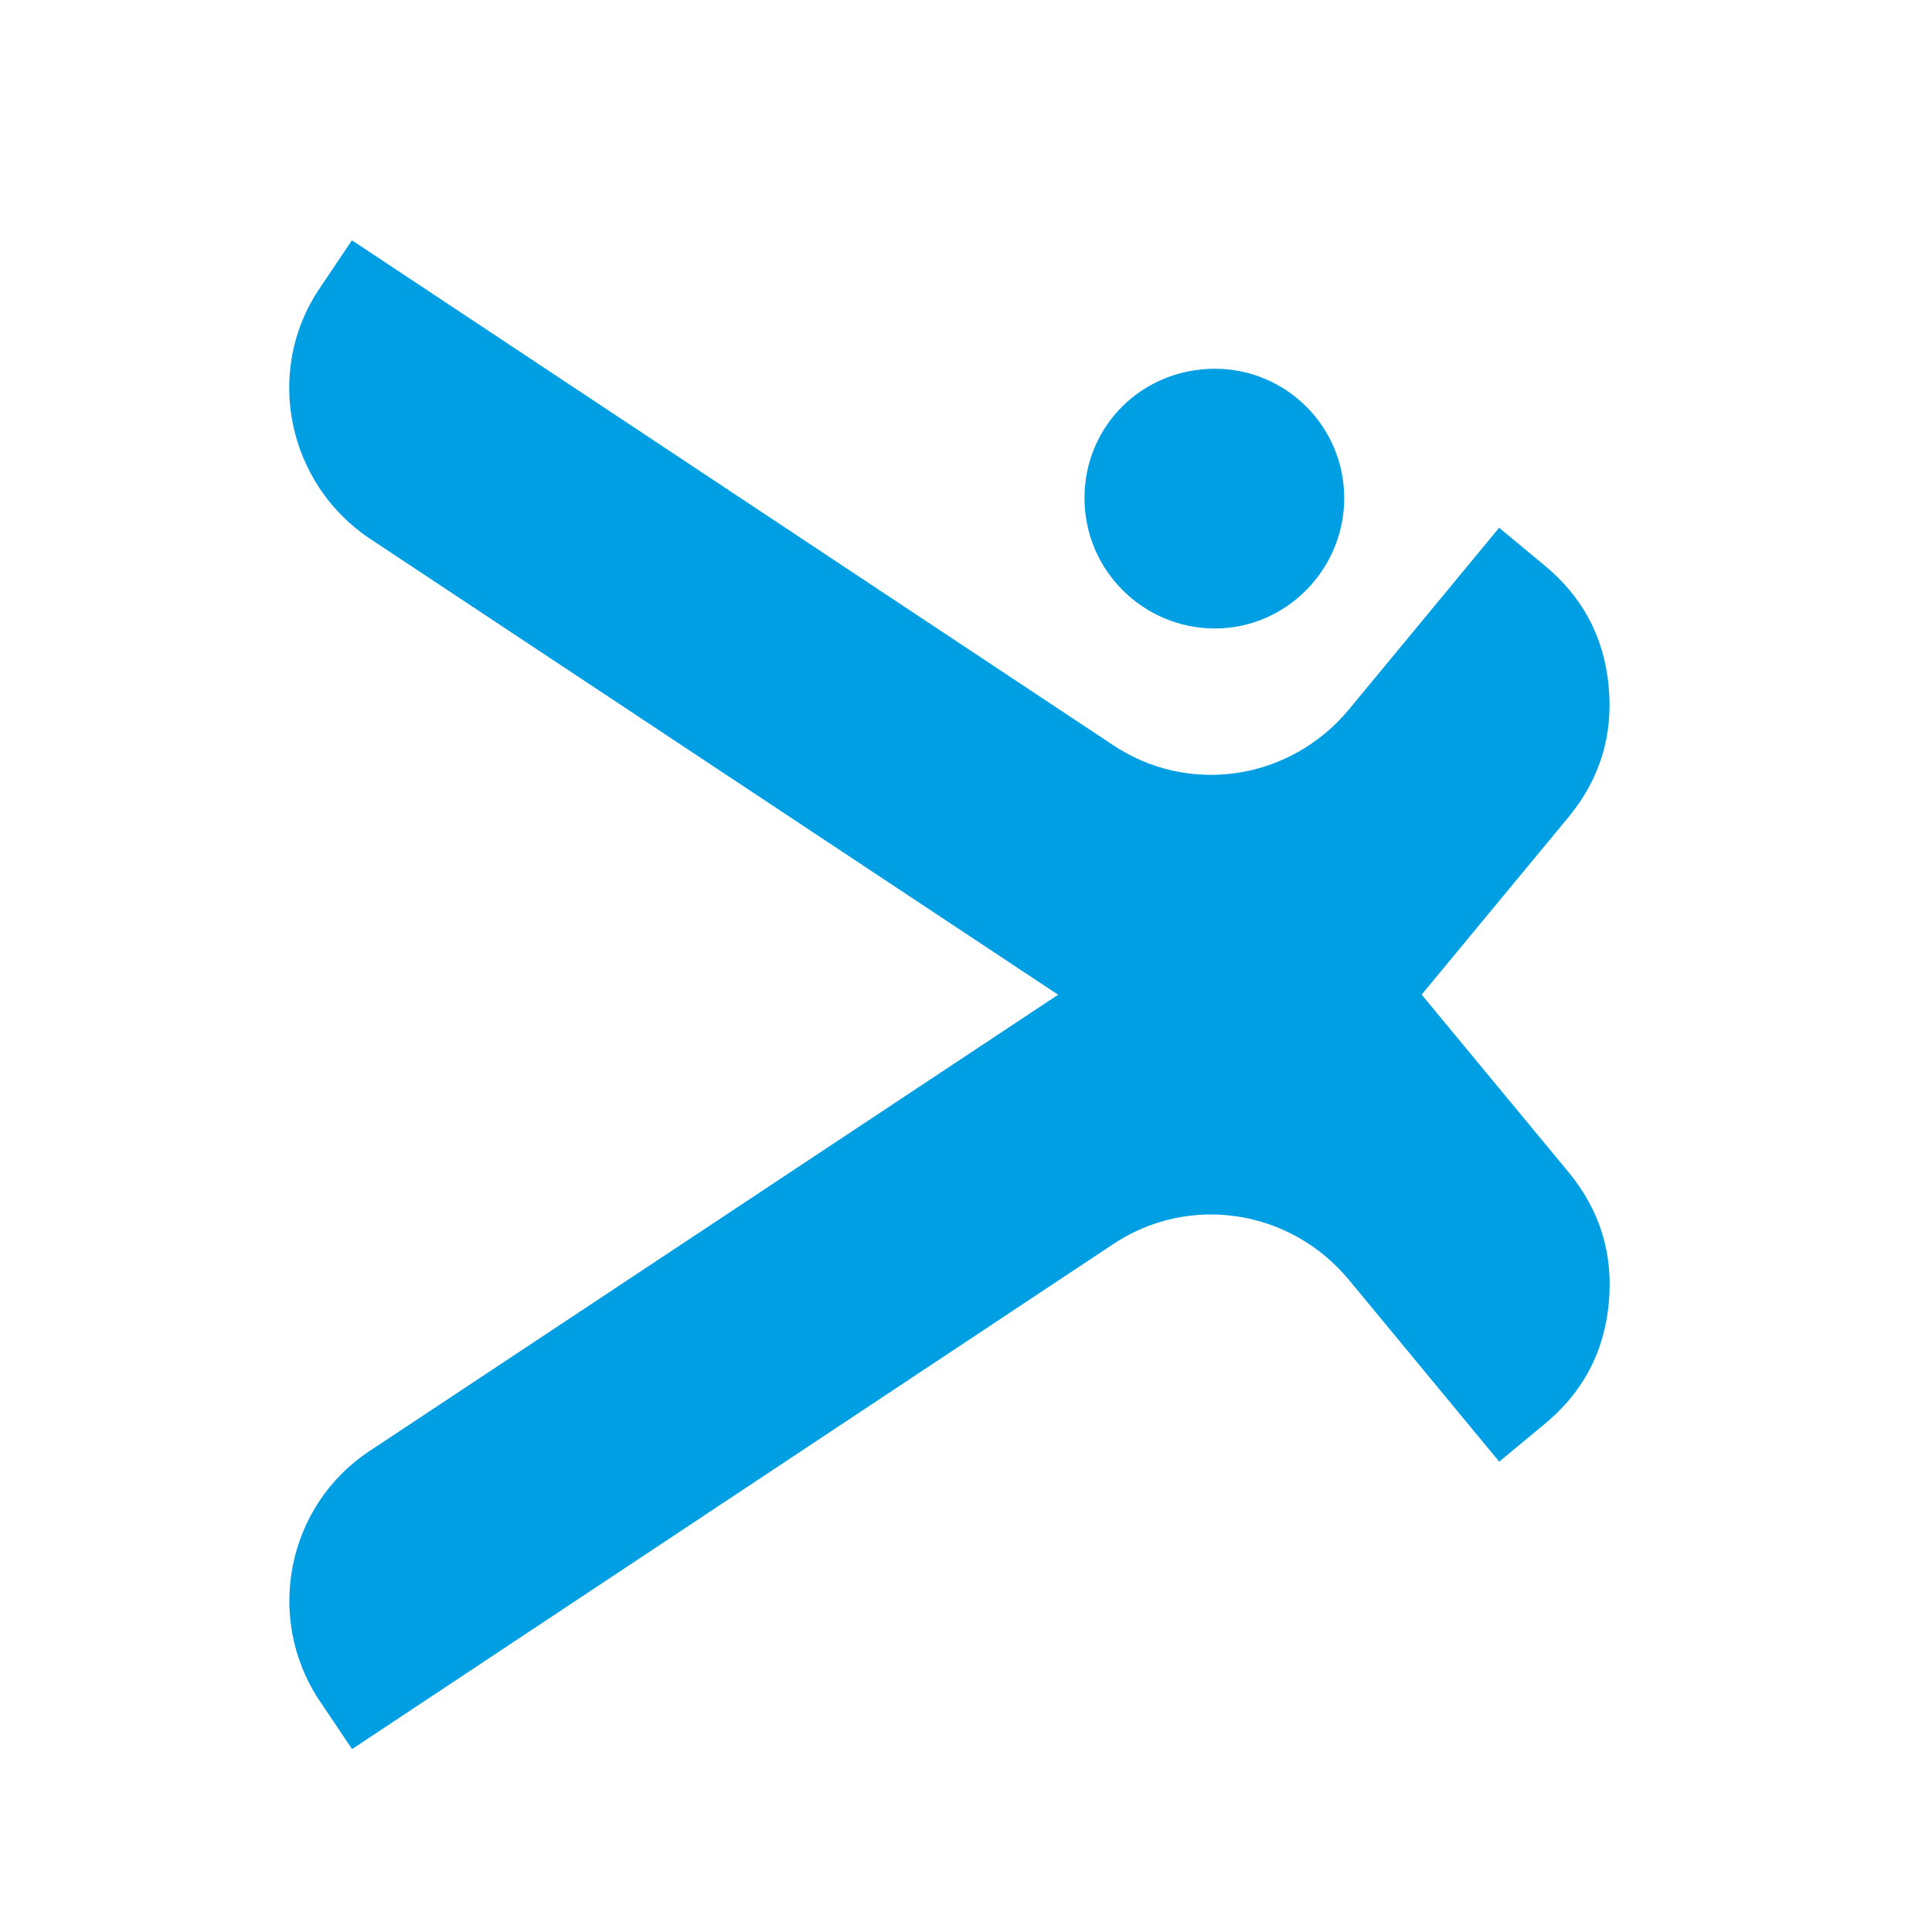
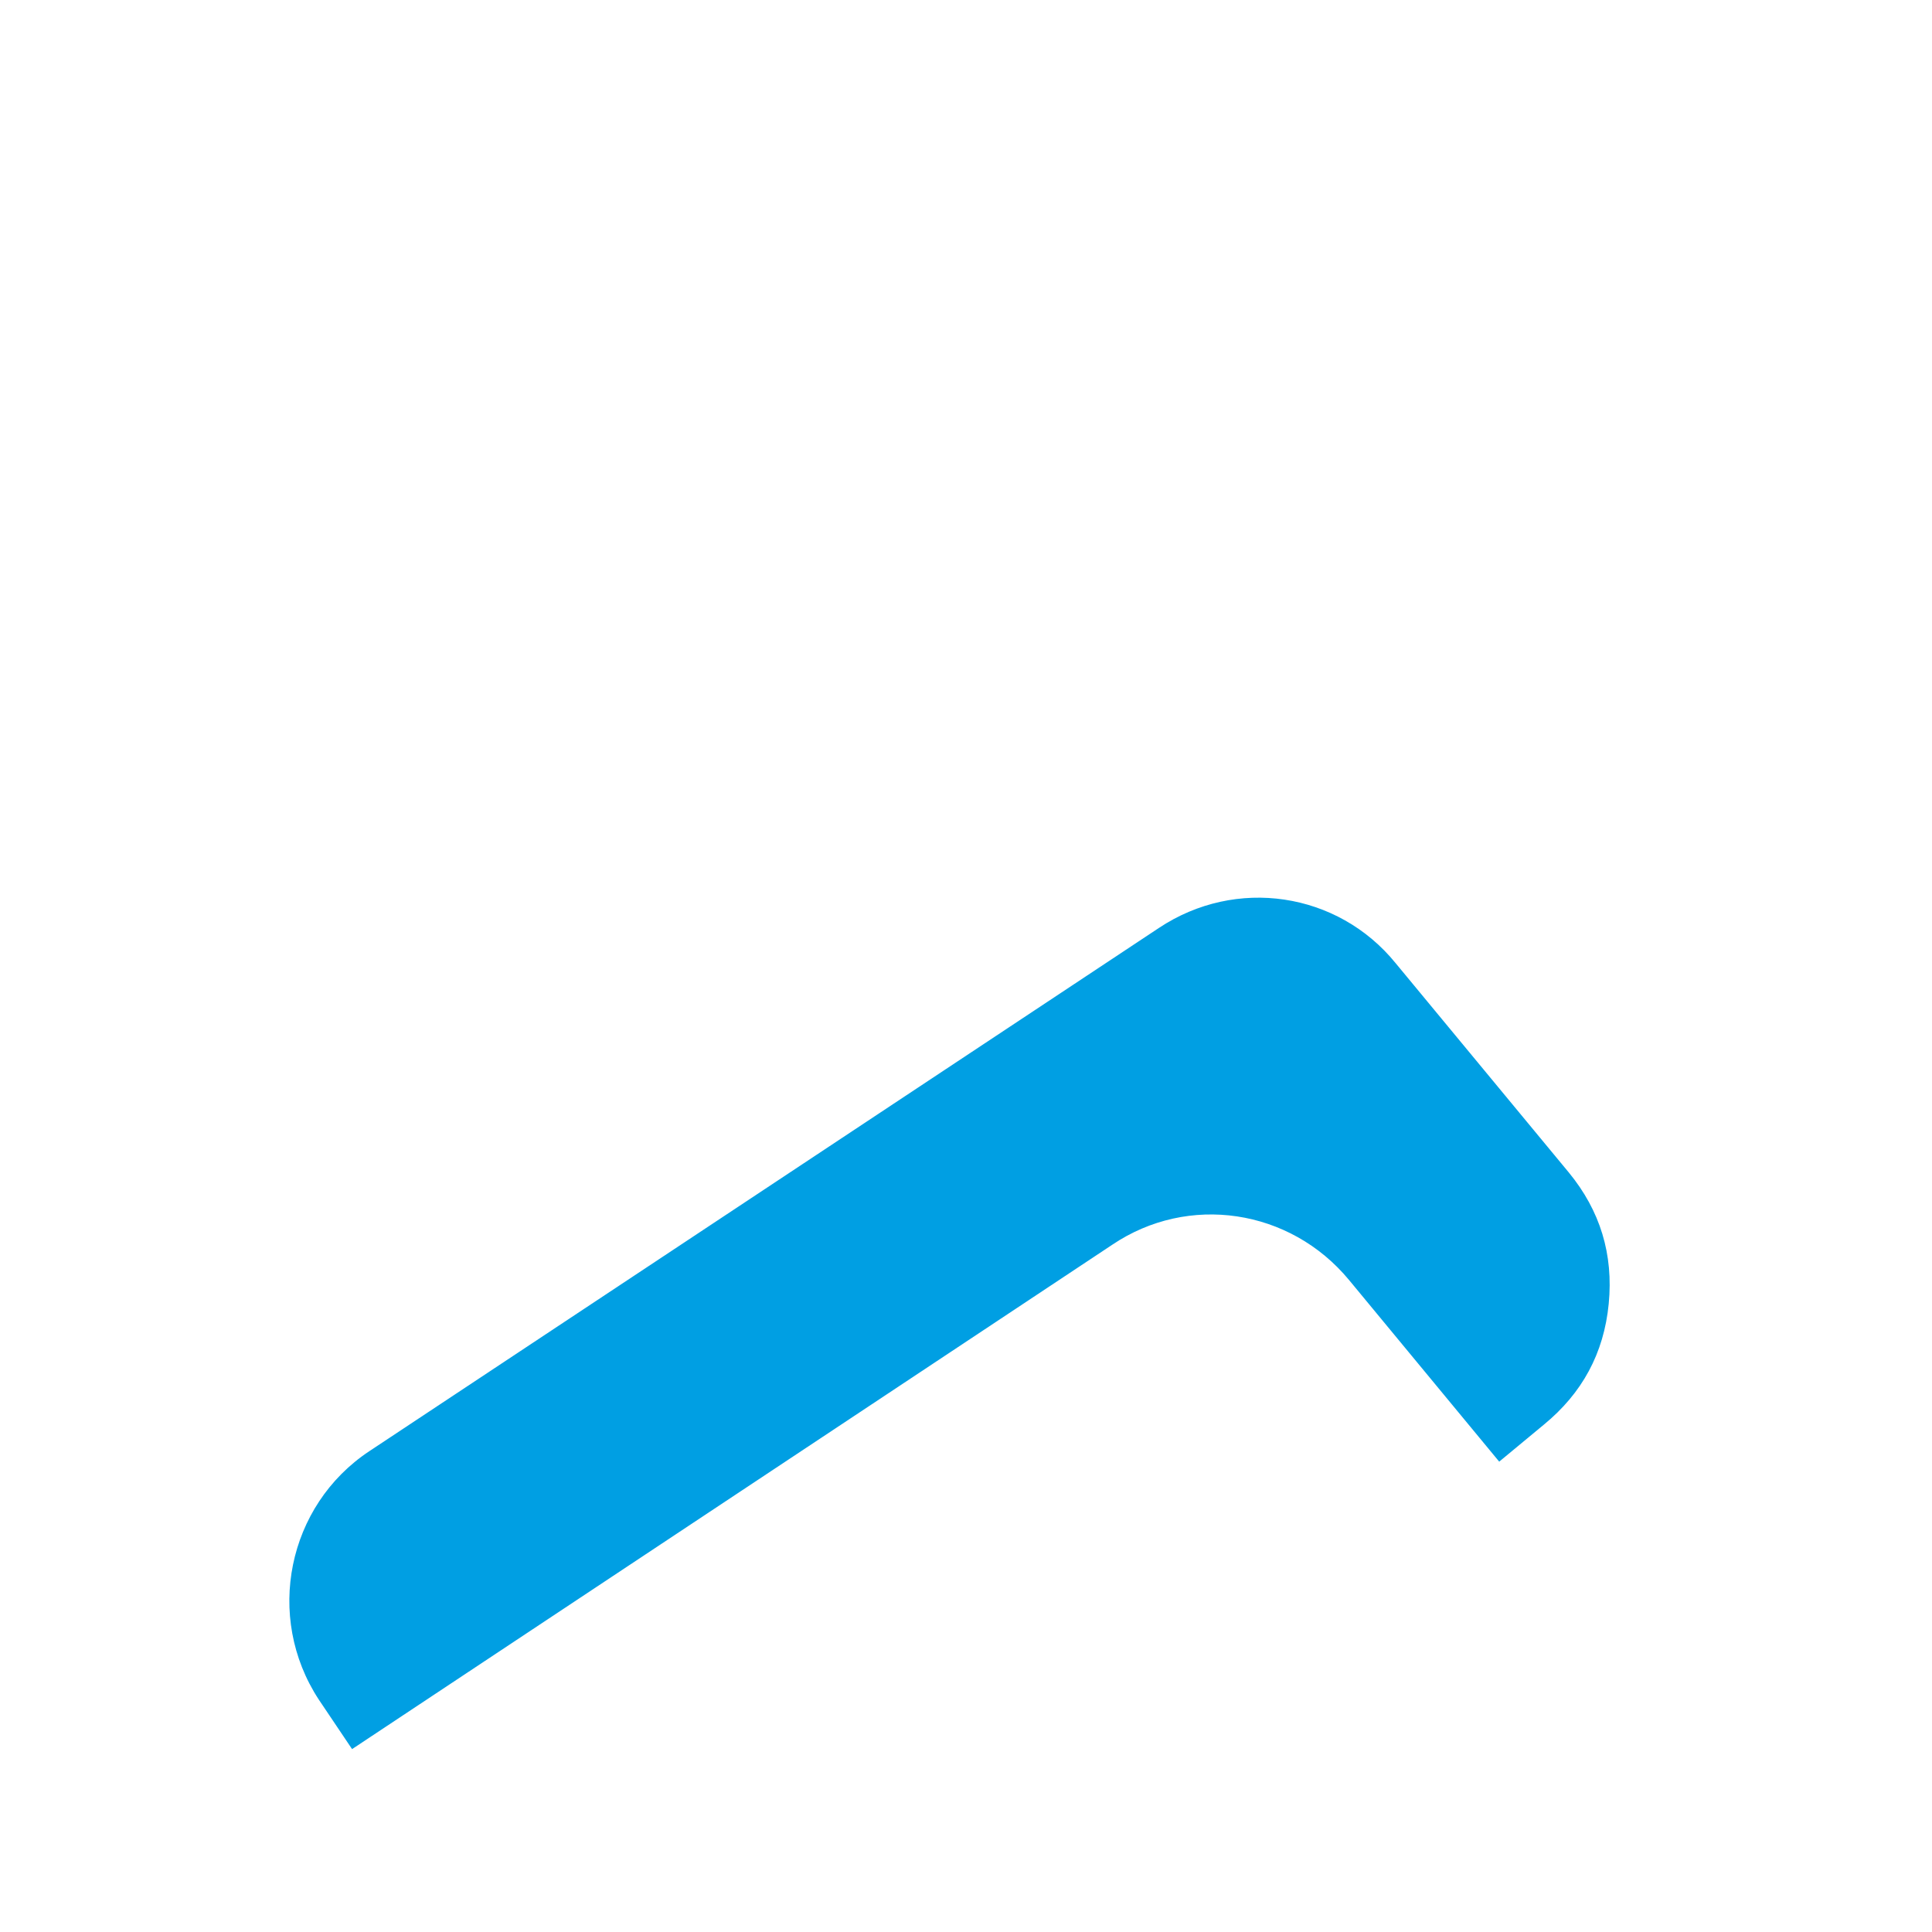
<svg xmlns="http://www.w3.org/2000/svg" id="Layer_1" data-name="Layer 1" viewBox="0 0 300 300">
  <defs>
    <style>
      .cls-1 {
        fill-rule: evenodd;
      }

      .cls-1, .cls-2 {
        fill: #009fe3;
      }
    </style>
  </defs>
-   <path class="cls-2" d="M232.81,81.92l-23.33,28.22c-9.17,11.08-24.97,13.44-36.78,5.47L54.65,37.31l-5.17,7.69c-8.42,12.69-4.86,30,7.83,38.56l122.61,81.25c11.97,7.97,27.78,5.61,36.78-5.47l26.89-32.5c4.86-5.92,6.94-12.69,6.19-20.39-.75-7.69-4.14-13.89-10.06-18.75l-6.94-5.75.03-.03Z" />
  <path class="cls-2" d="M232.81,226.98l-23.33-28.22c-9.17-11.08-24.97-13.44-36.78-5.47l-118.03,78.31-5.17-7.69c-8.42-12.86-4.86-30.14,7.83-38.56l122.61-81.25c11.97-7.97,27.78-5.61,36.78,5.47l26.89,32.5c4.86,5.92,6.94,12.69,6.19,20.39s-4.14,13.89-10.06,18.75l-6.94,5.75v.03Z" />
-   <path class="cls-1" d="M188.65,57.26c11.08,0,20.08,9,20.08,20.08s-9,20.25-20.08,20.25-20.25-9-20.25-20.25,9-20.08,20.25-20.08Z" />
</svg>